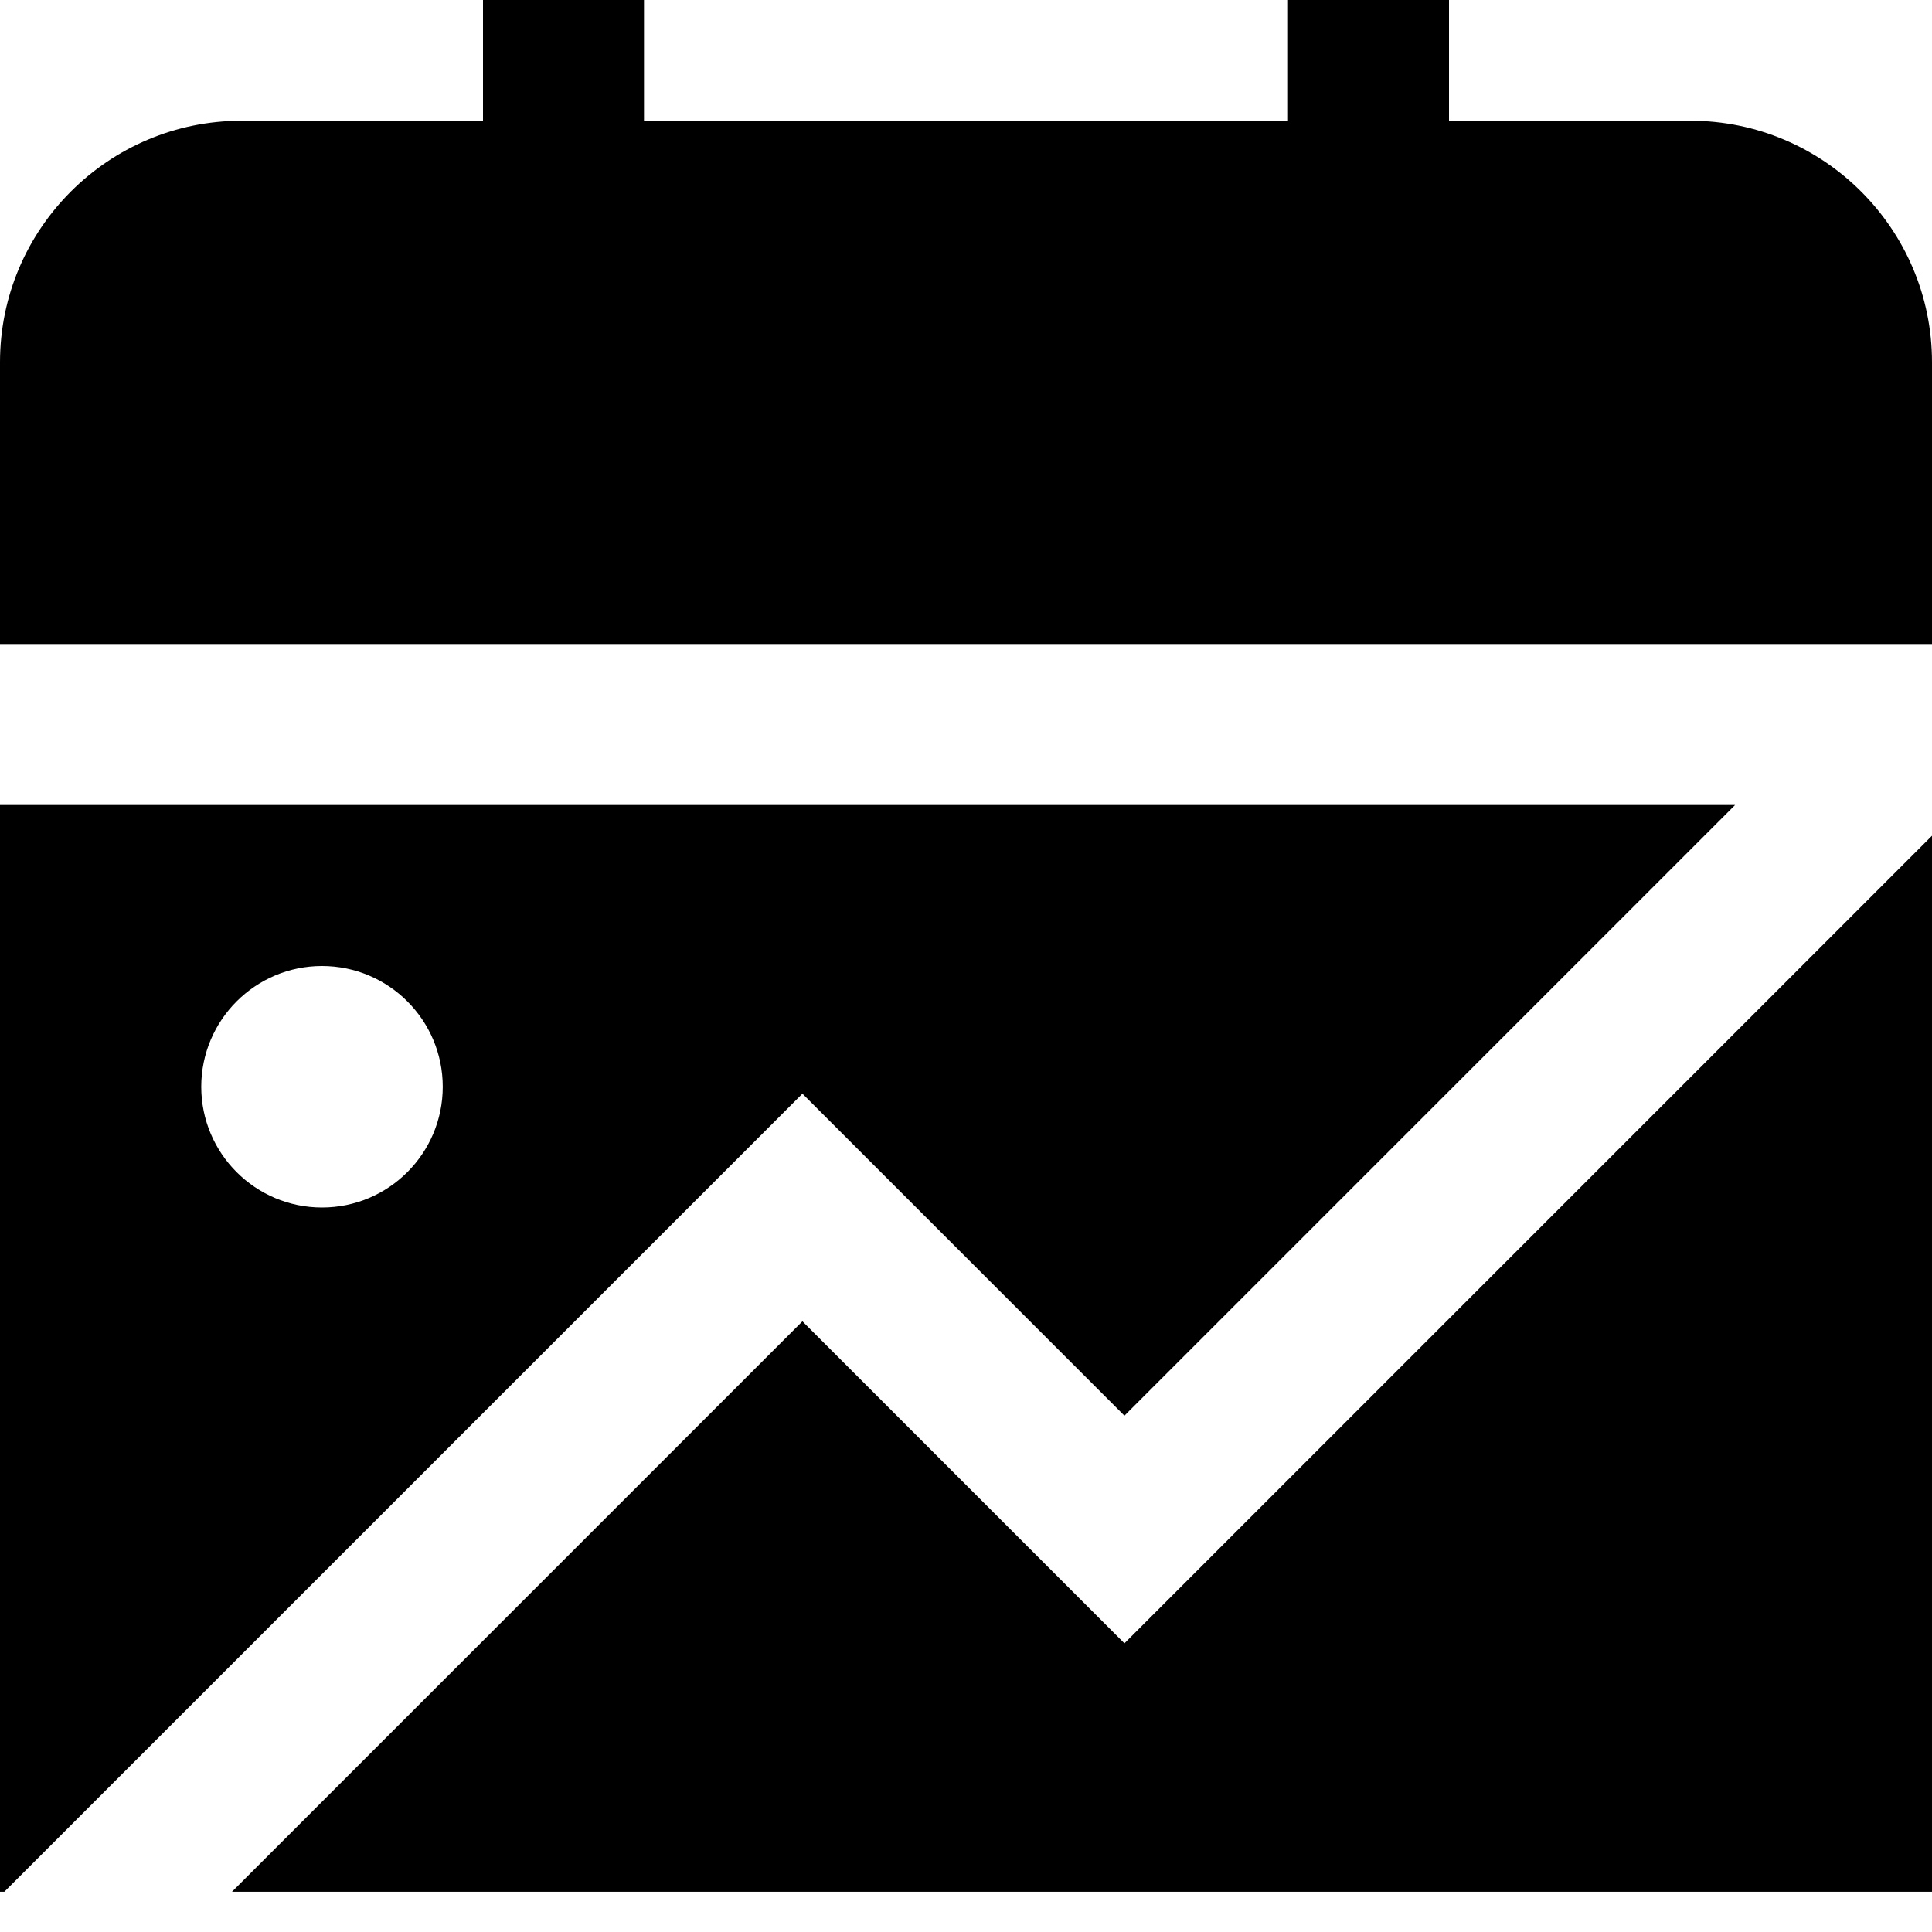
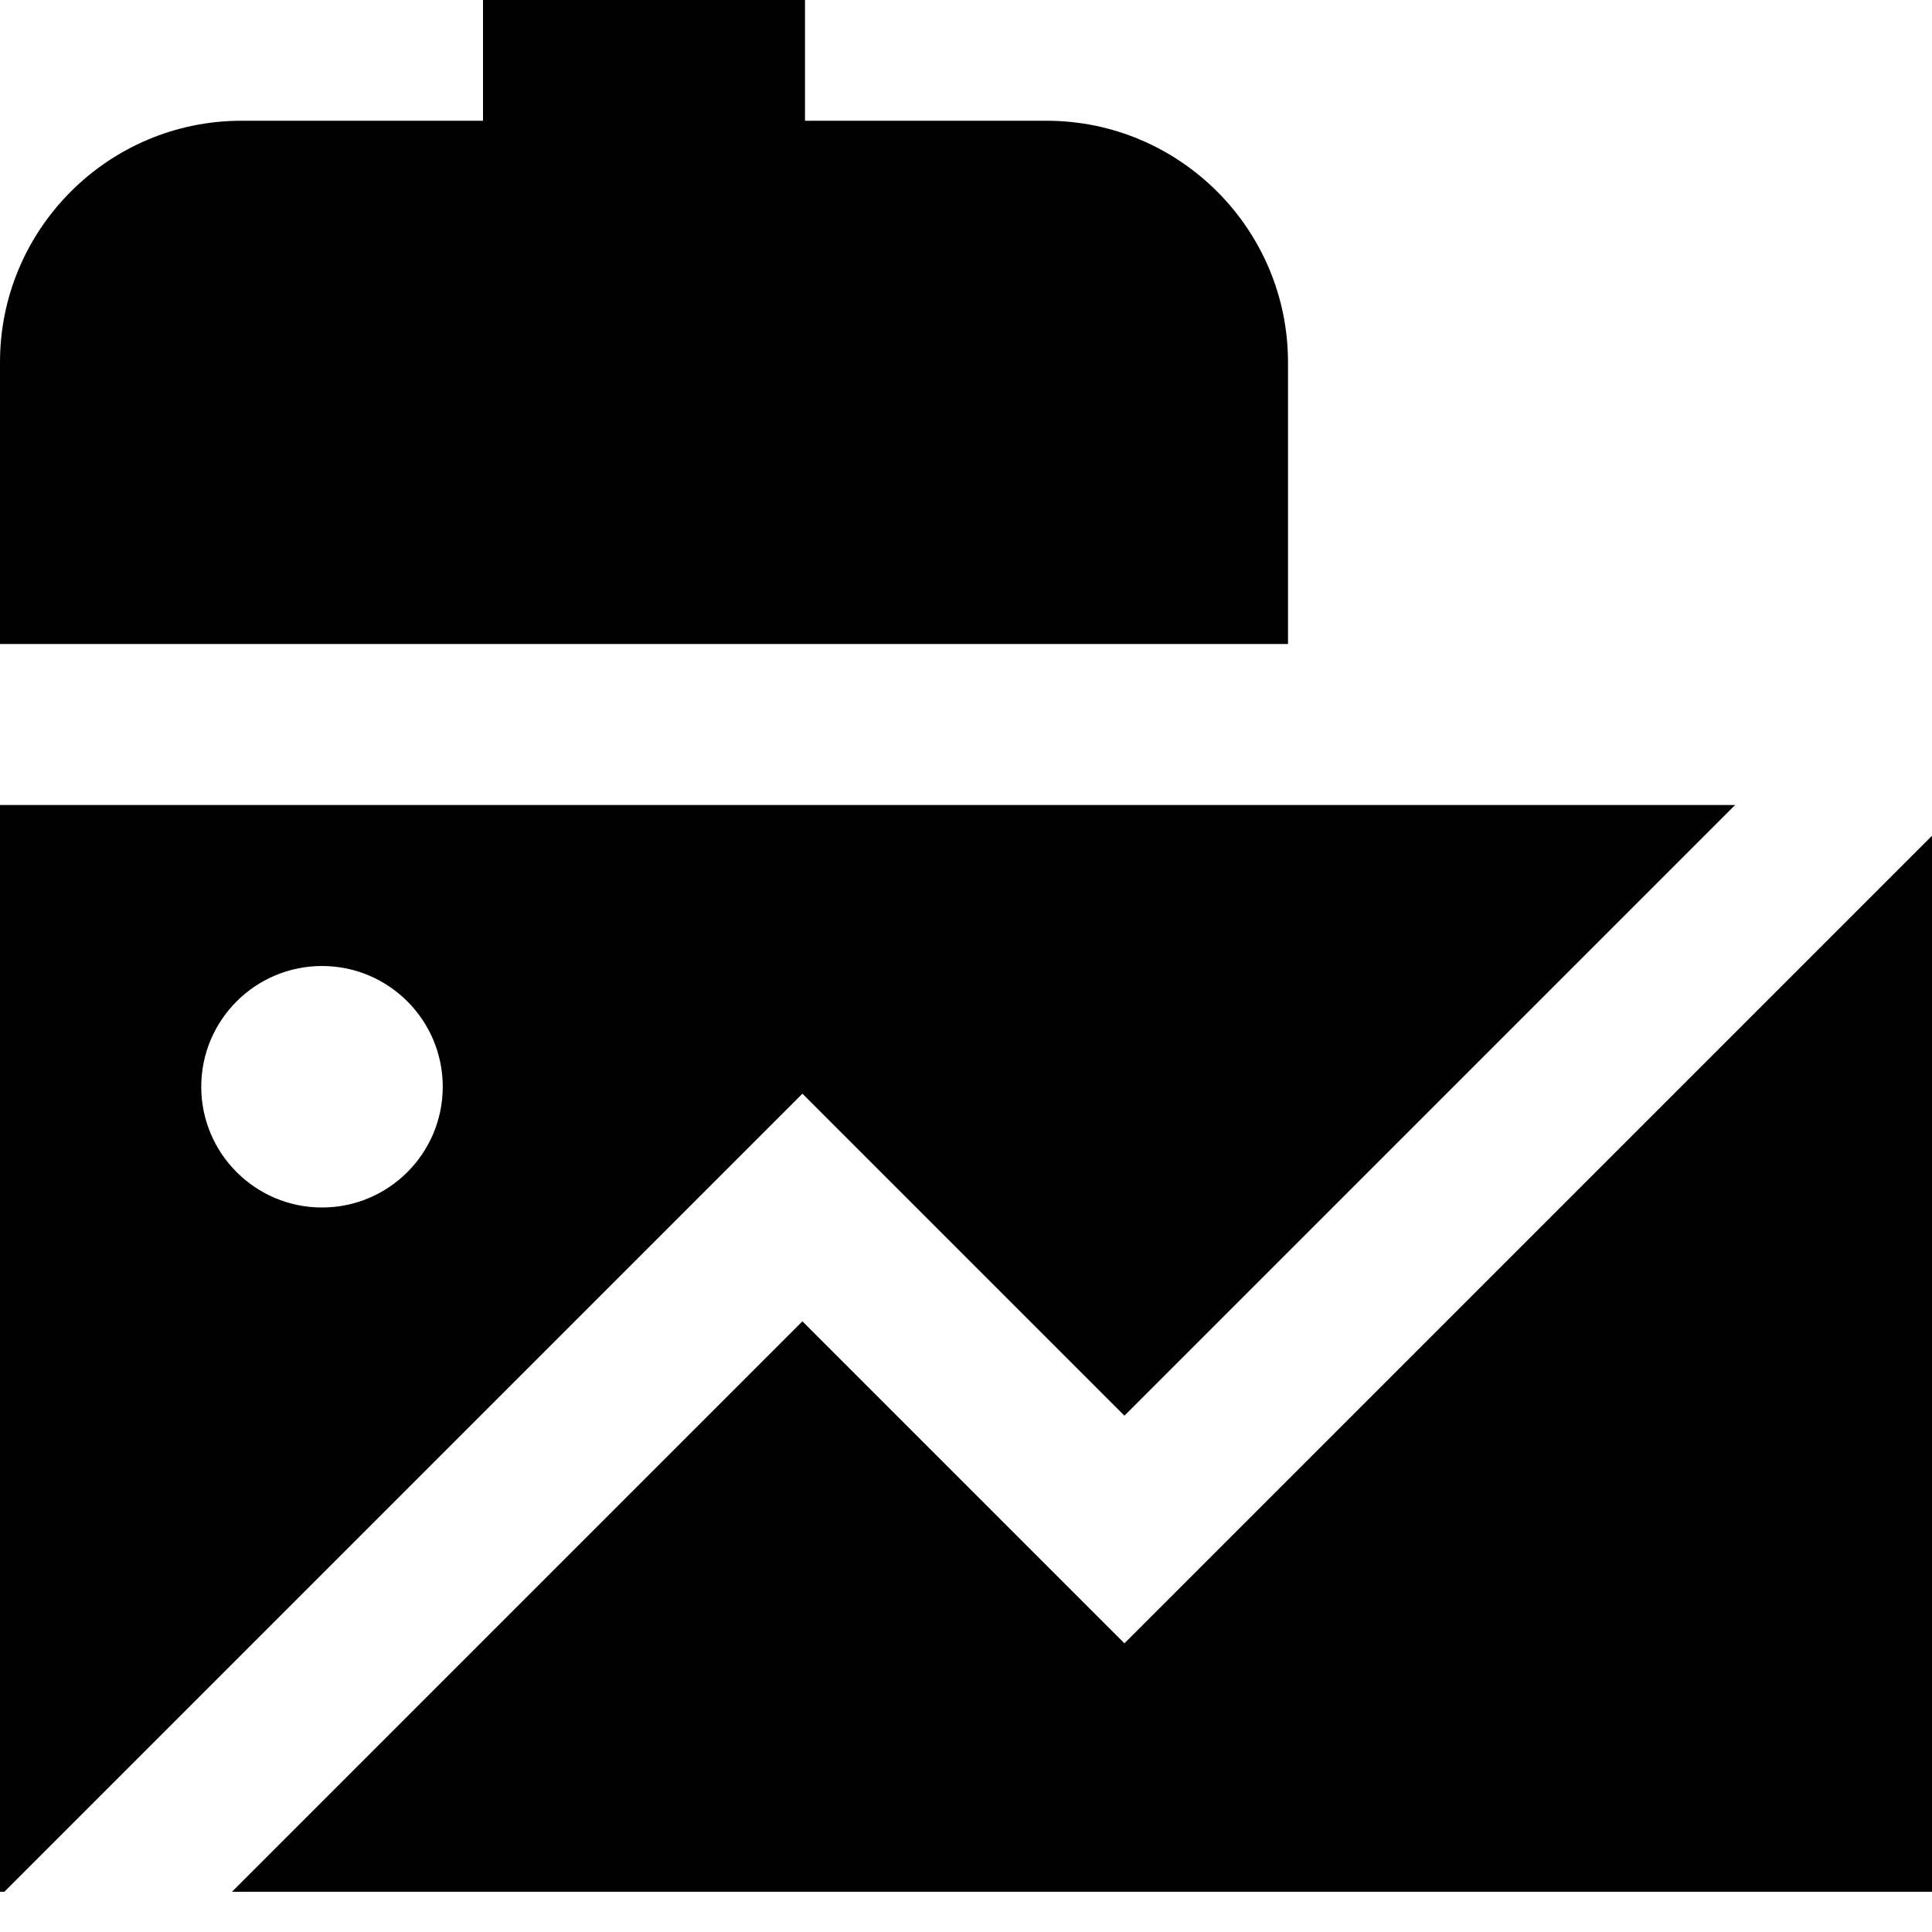
<svg xmlns="http://www.w3.org/2000/svg" id="Layer_1" data-name="Layer 1" viewBox="0 0 24 24" width="512" height="512">
-   <path d="m9.968,13.586l4,4,7.586-7.586H0v13.5h.054l9.914-9.914Zm-5.968-1.586c.828,0,1.5.672,1.5,1.5s-.672,1.5-1.5,1.5-1.5-.672-1.5-1.5.672-1.5,1.5-1.5Zm20-4H0v-3.5C0,2.846,1.346,1.5,3,1.5h3V-.5h2V1.5h8V-.5h2V1.5h3c1.654,0,3,1.346,3,3v3.5Zm0,2.382v13.118H2.882l7.086-7.086,4,4,10.032-10.032Z" />
+   <path d="m9.968,13.586l4,4,7.586-7.586H0v13.5h.054l9.914-9.914Zm-5.968-1.586c.828,0,1.5.672,1.5,1.5s-.672,1.5-1.5,1.5-1.5-.672-1.5-1.5.672-1.5,1.5-1.5Zm20-4H0v-3.5C0,2.846,1.346,1.5,3,1.5h3V-.5h2V1.5V-.5h2V1.5h3c1.654,0,3,1.346,3,3v3.5Zm0,2.382v13.118H2.882l7.086-7.086,4,4,10.032-10.032Z" />
</svg>